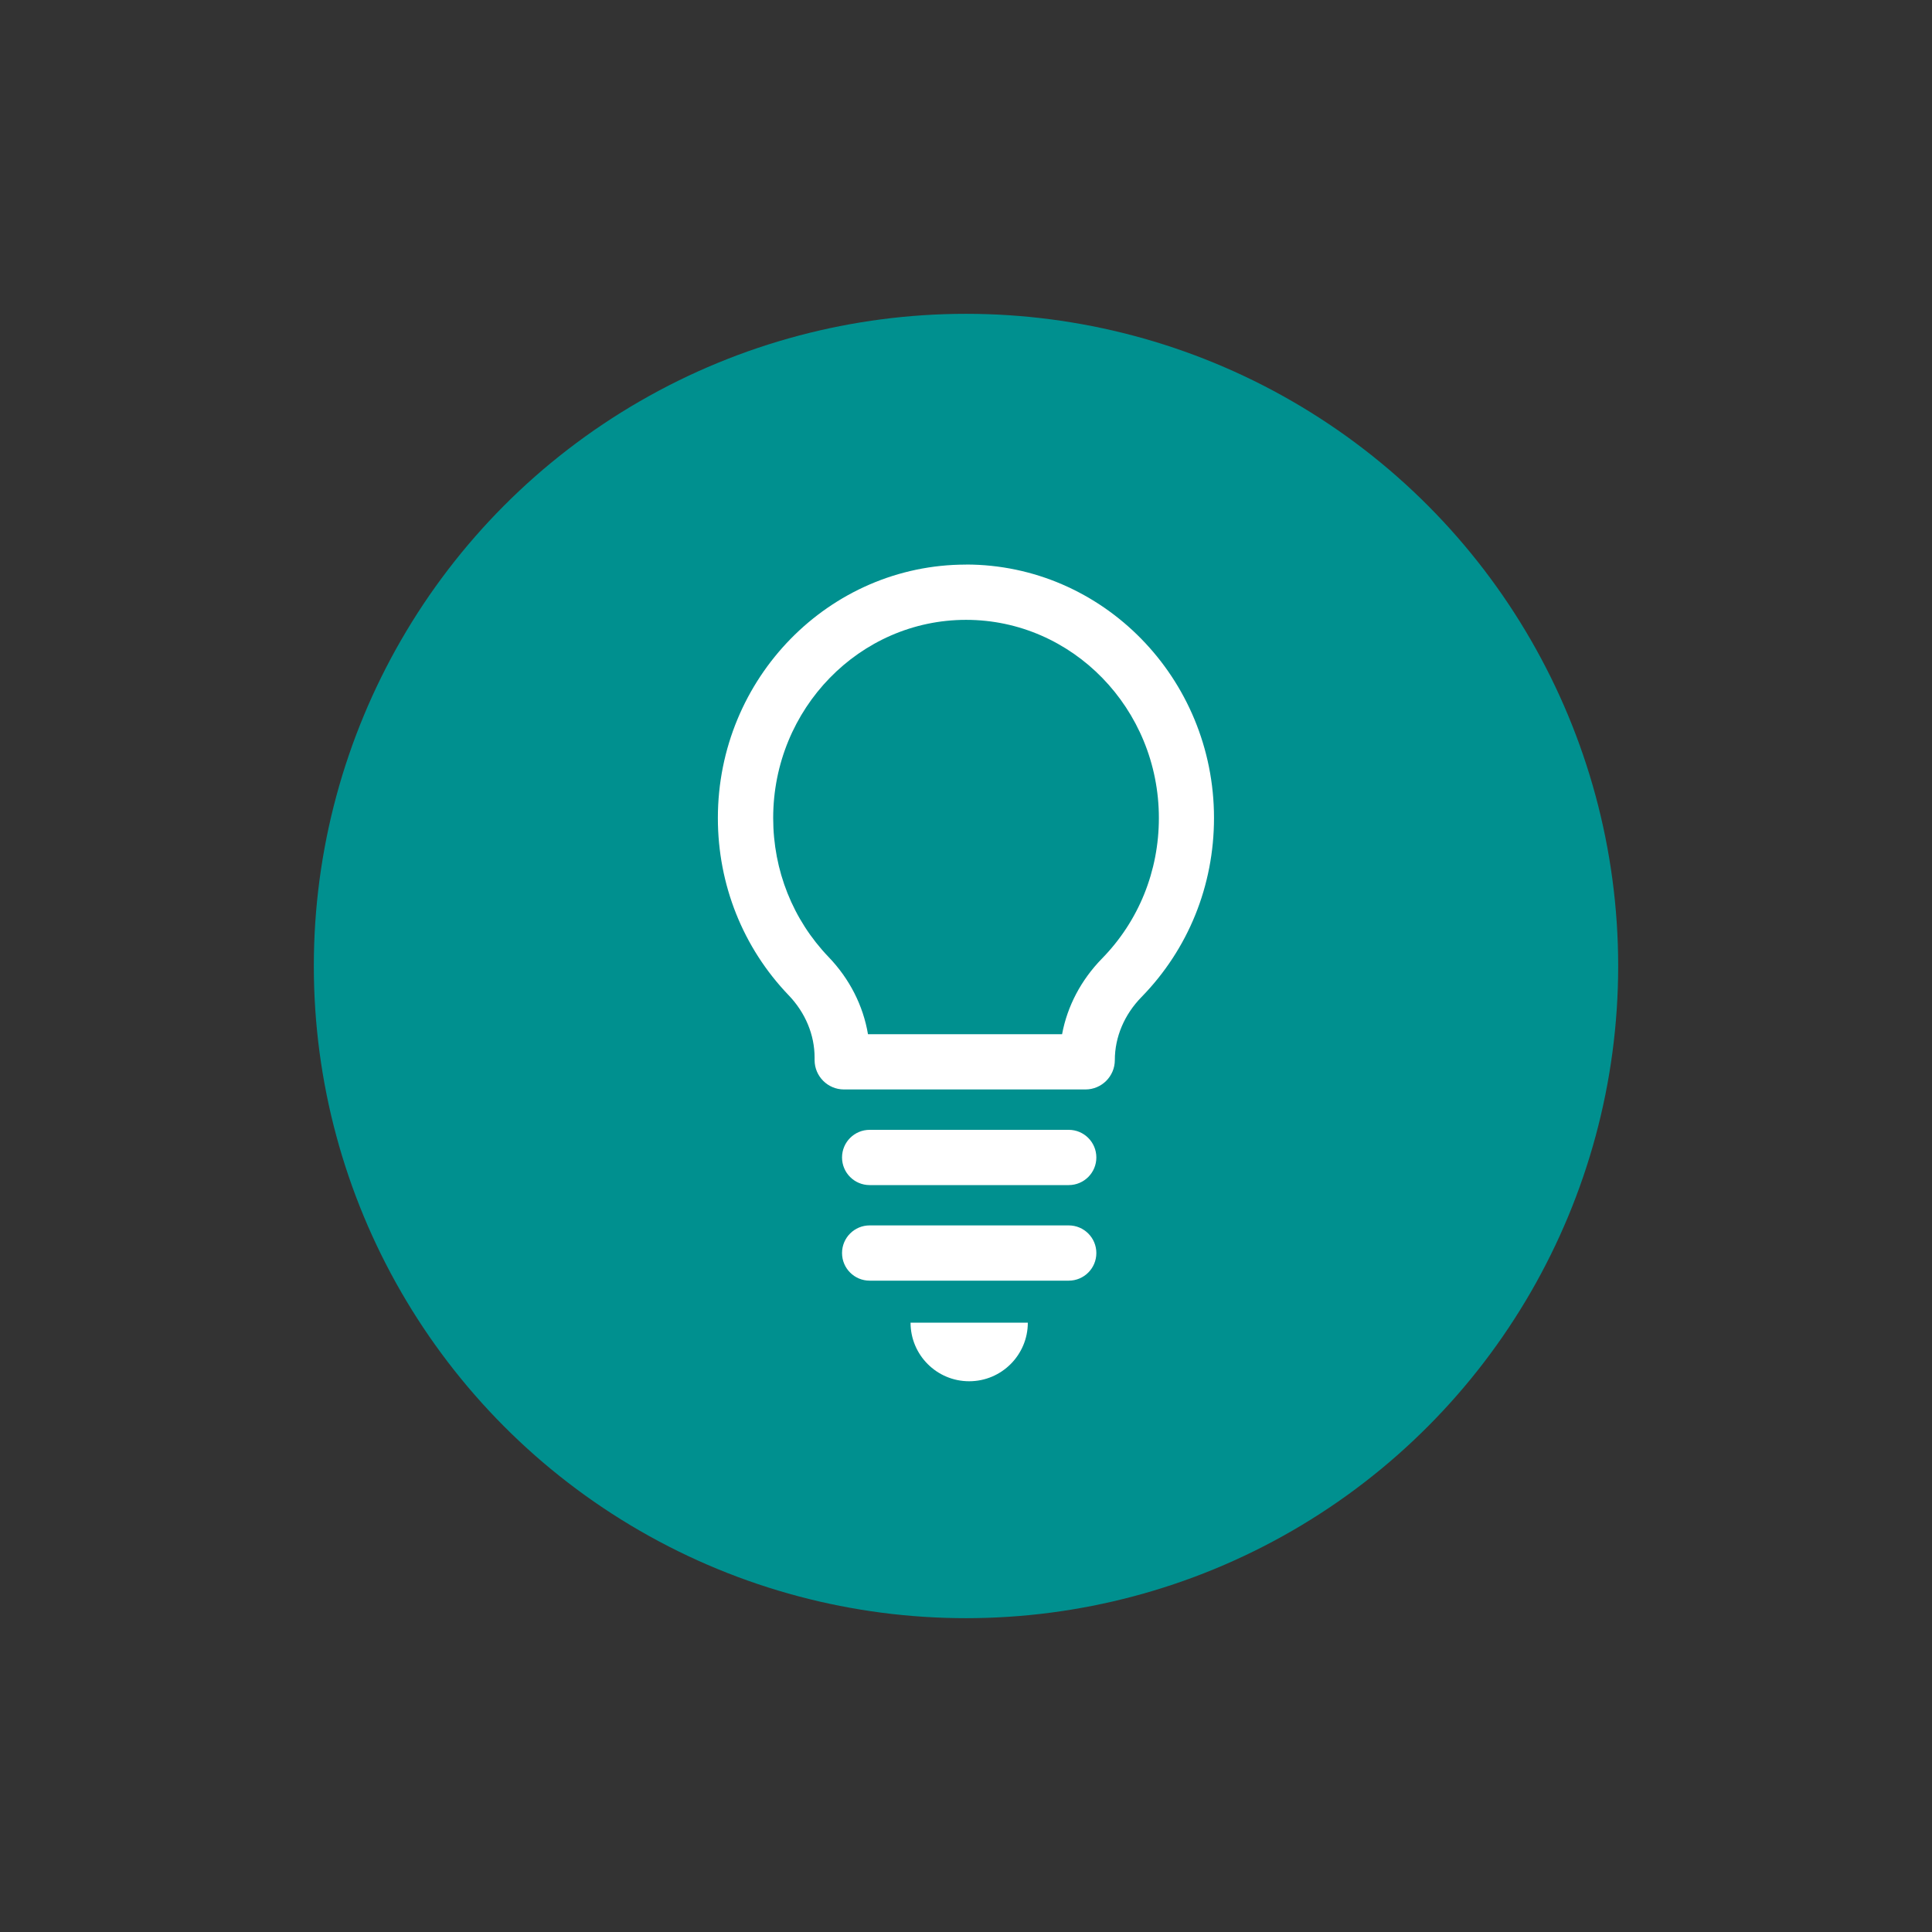
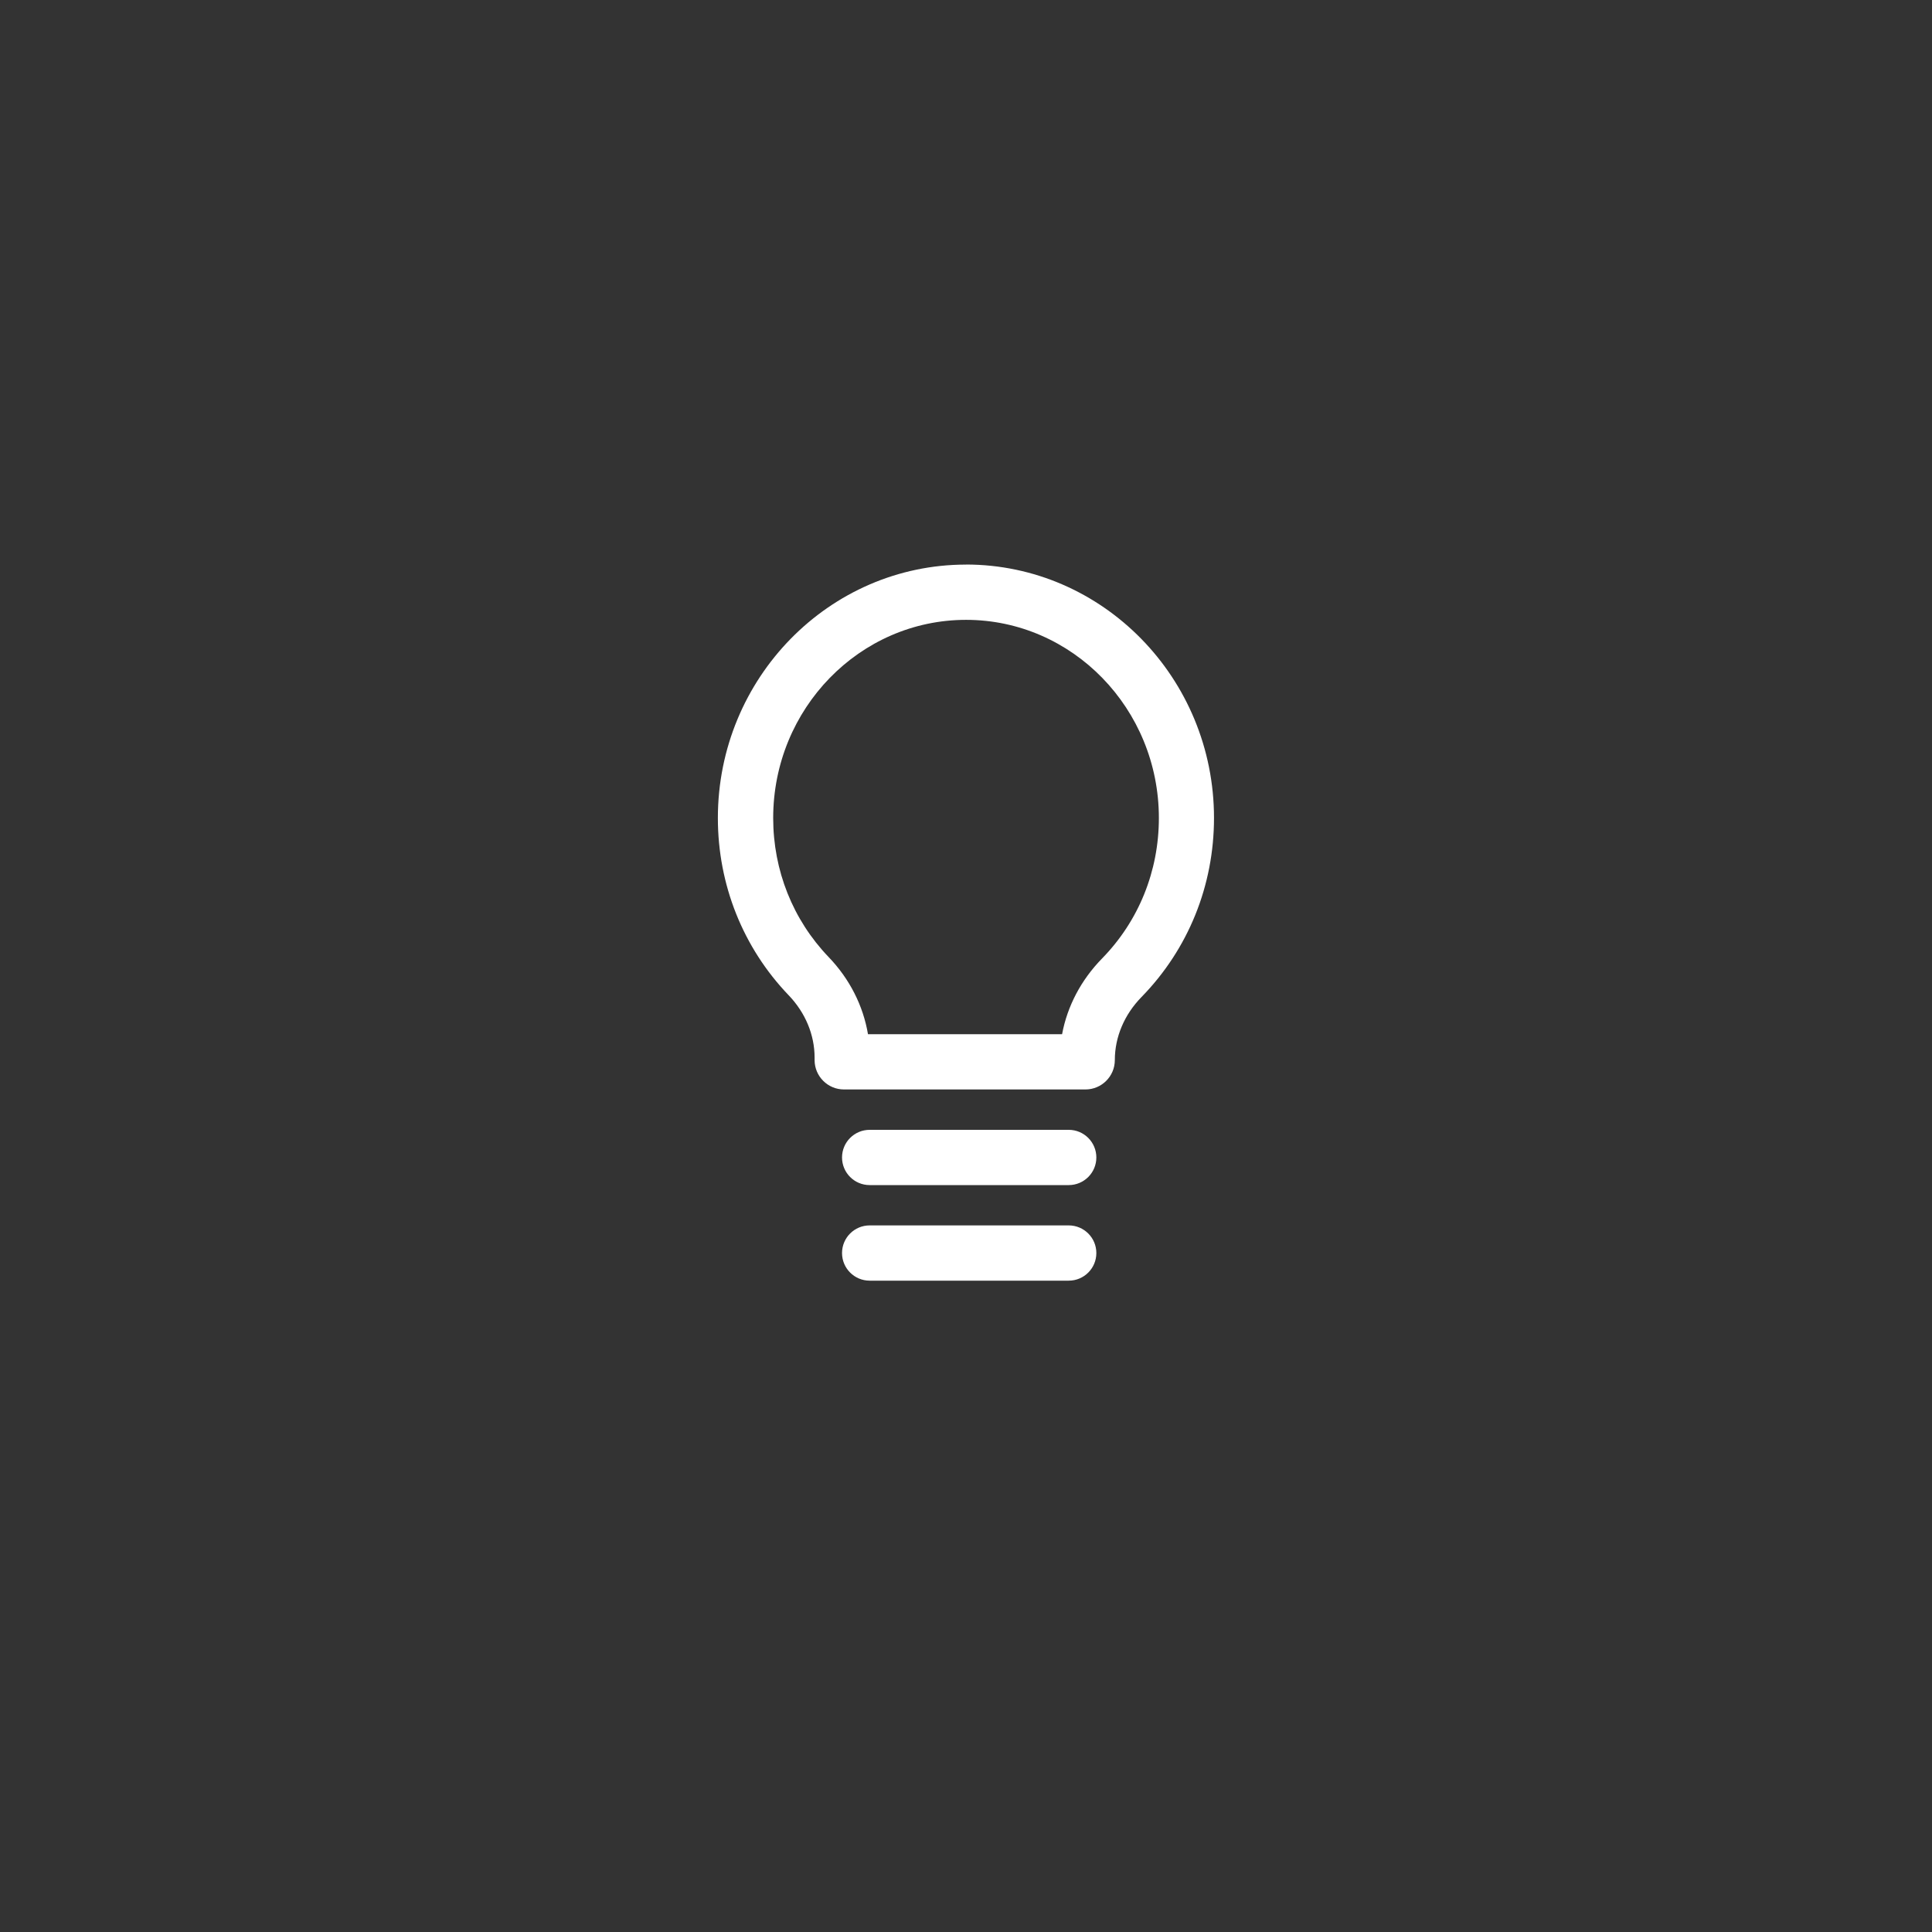
<svg xmlns="http://www.w3.org/2000/svg" id="Layer_1" data-name="Layer 1" viewBox="0 0 300 300">
  <rect x="0" y="0" width="300" height="300" fill="#333333" stroke="none" />
  <defs>
    <style>
      .cls-1 {
        fill: #00908f;
      }

      .cls-2 {
        fill: #fff;
      }
    </style>
  </defs>
-   <circle class="cls-1" cx="150" cy="150" r="101.27" />
  <g>
    <path class="cls-2" d="M150,87.67c-21.25,0-38.53,17.65-38.53,39.35,0,10.35,3.9,20.13,10.99,27.52,2.6,2.71,4.03,6.15,4.03,9.68v.39c0,2.51,2.04,4.56,4.56,4.56h37.5c2.51,0,4.56-2.04,4.56-4.56,0-3.58,1.47-7.06,4.14-9.79,7.26-7.43,11.26-17.3,11.26-27.81,0-21.7-17.28-39.35-38.52-39.35ZM171.13,148.83c-3.26,3.33-5.4,7.41-6.21,11.76h-30.14c-.75-4.43-2.85-8.59-6.12-11.99-5.55-5.79-8.6-13.45-8.6-21.58,0-16.97,13.44-30.77,29.95-30.77s29.94,13.8,29.94,30.77c0,8.25-3.13,15.99-8.82,21.81Z" />
    <path class="cls-2" d="M165.95,175.44h-30.91c-2.37,0-4.29,1.92-4.29,4.29s1.92,4.29,4.29,4.29h30.91c2.37,0,4.29-1.92,4.29-4.29s-1.92-4.29-4.29-4.29Z" />
    <path class="cls-2" d="M165.95,190.28h-30.91c-2.37,0-4.29,1.92-4.29,4.29s1.92,4.29,4.29,4.29h30.91c2.37,0,4.29-1.92,4.29-4.29s-1.92-4.29-4.29-4.29Z" />
-     <path class="cls-2" d="M150.5,214.48c5.03,0,9.1-4.09,9.1-9.1h-18.21c0,5.02,4.07,9.1,9.1,9.1Z" />
  </g>
</svg>